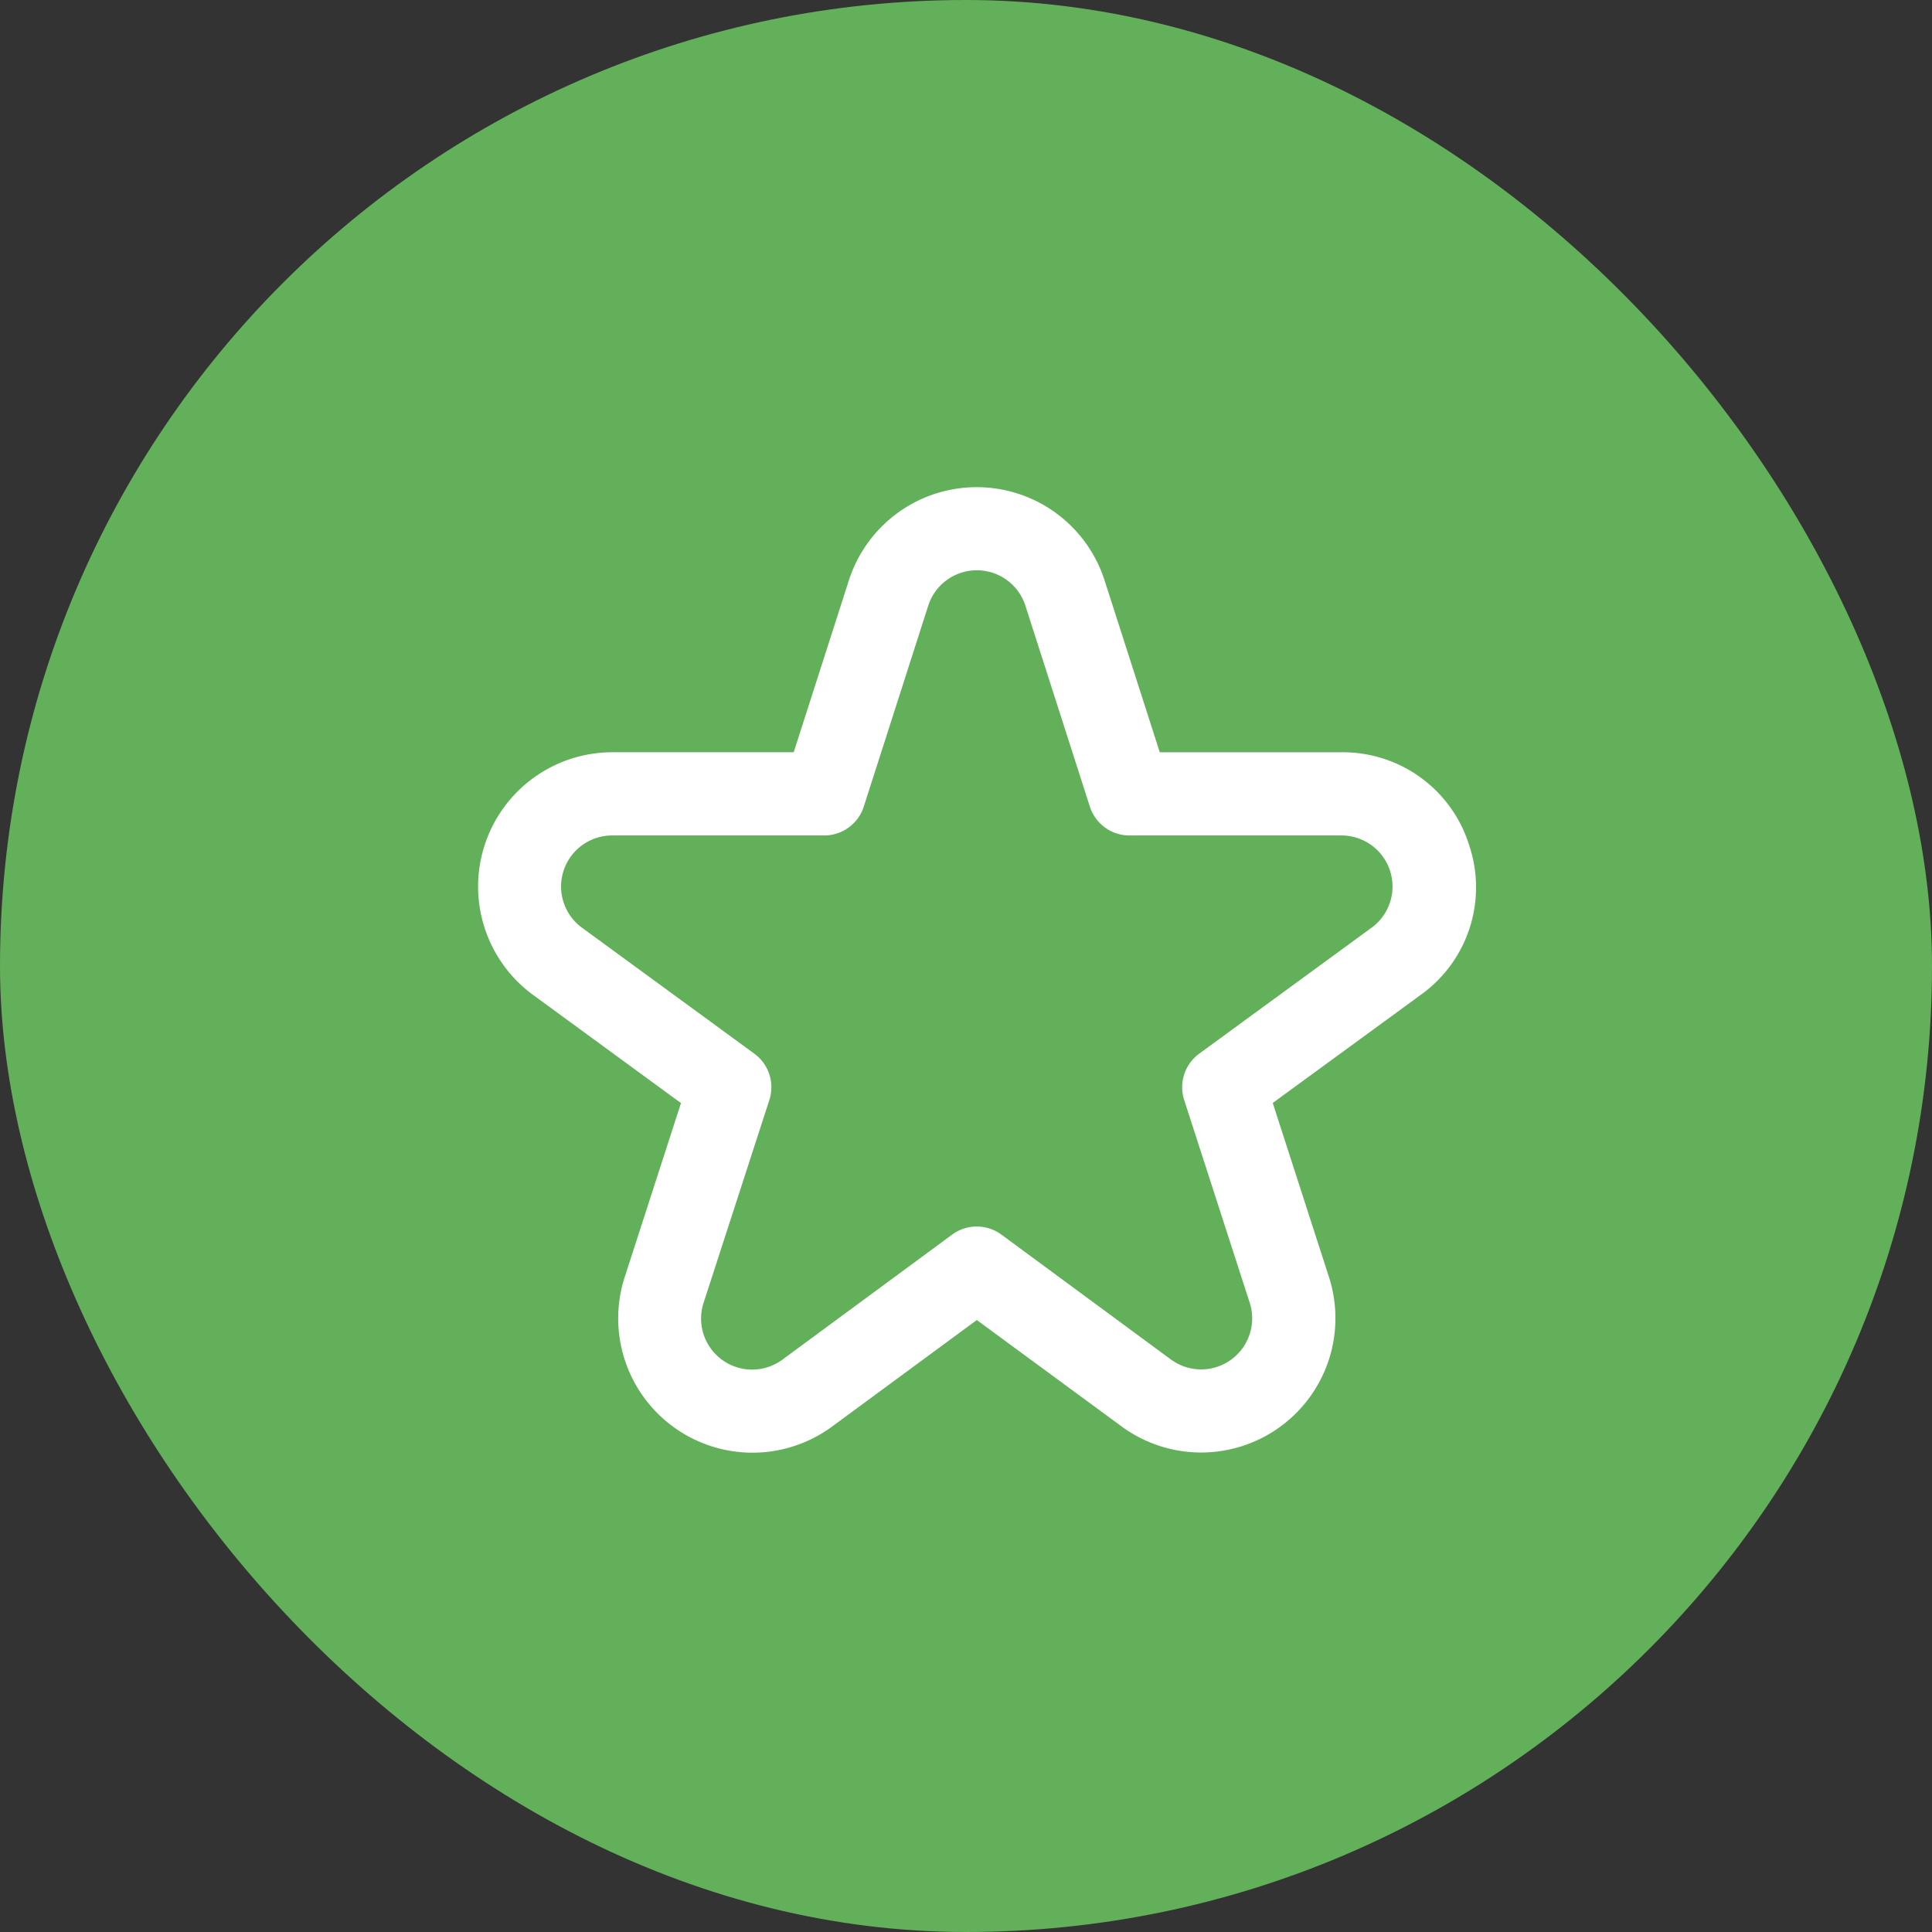
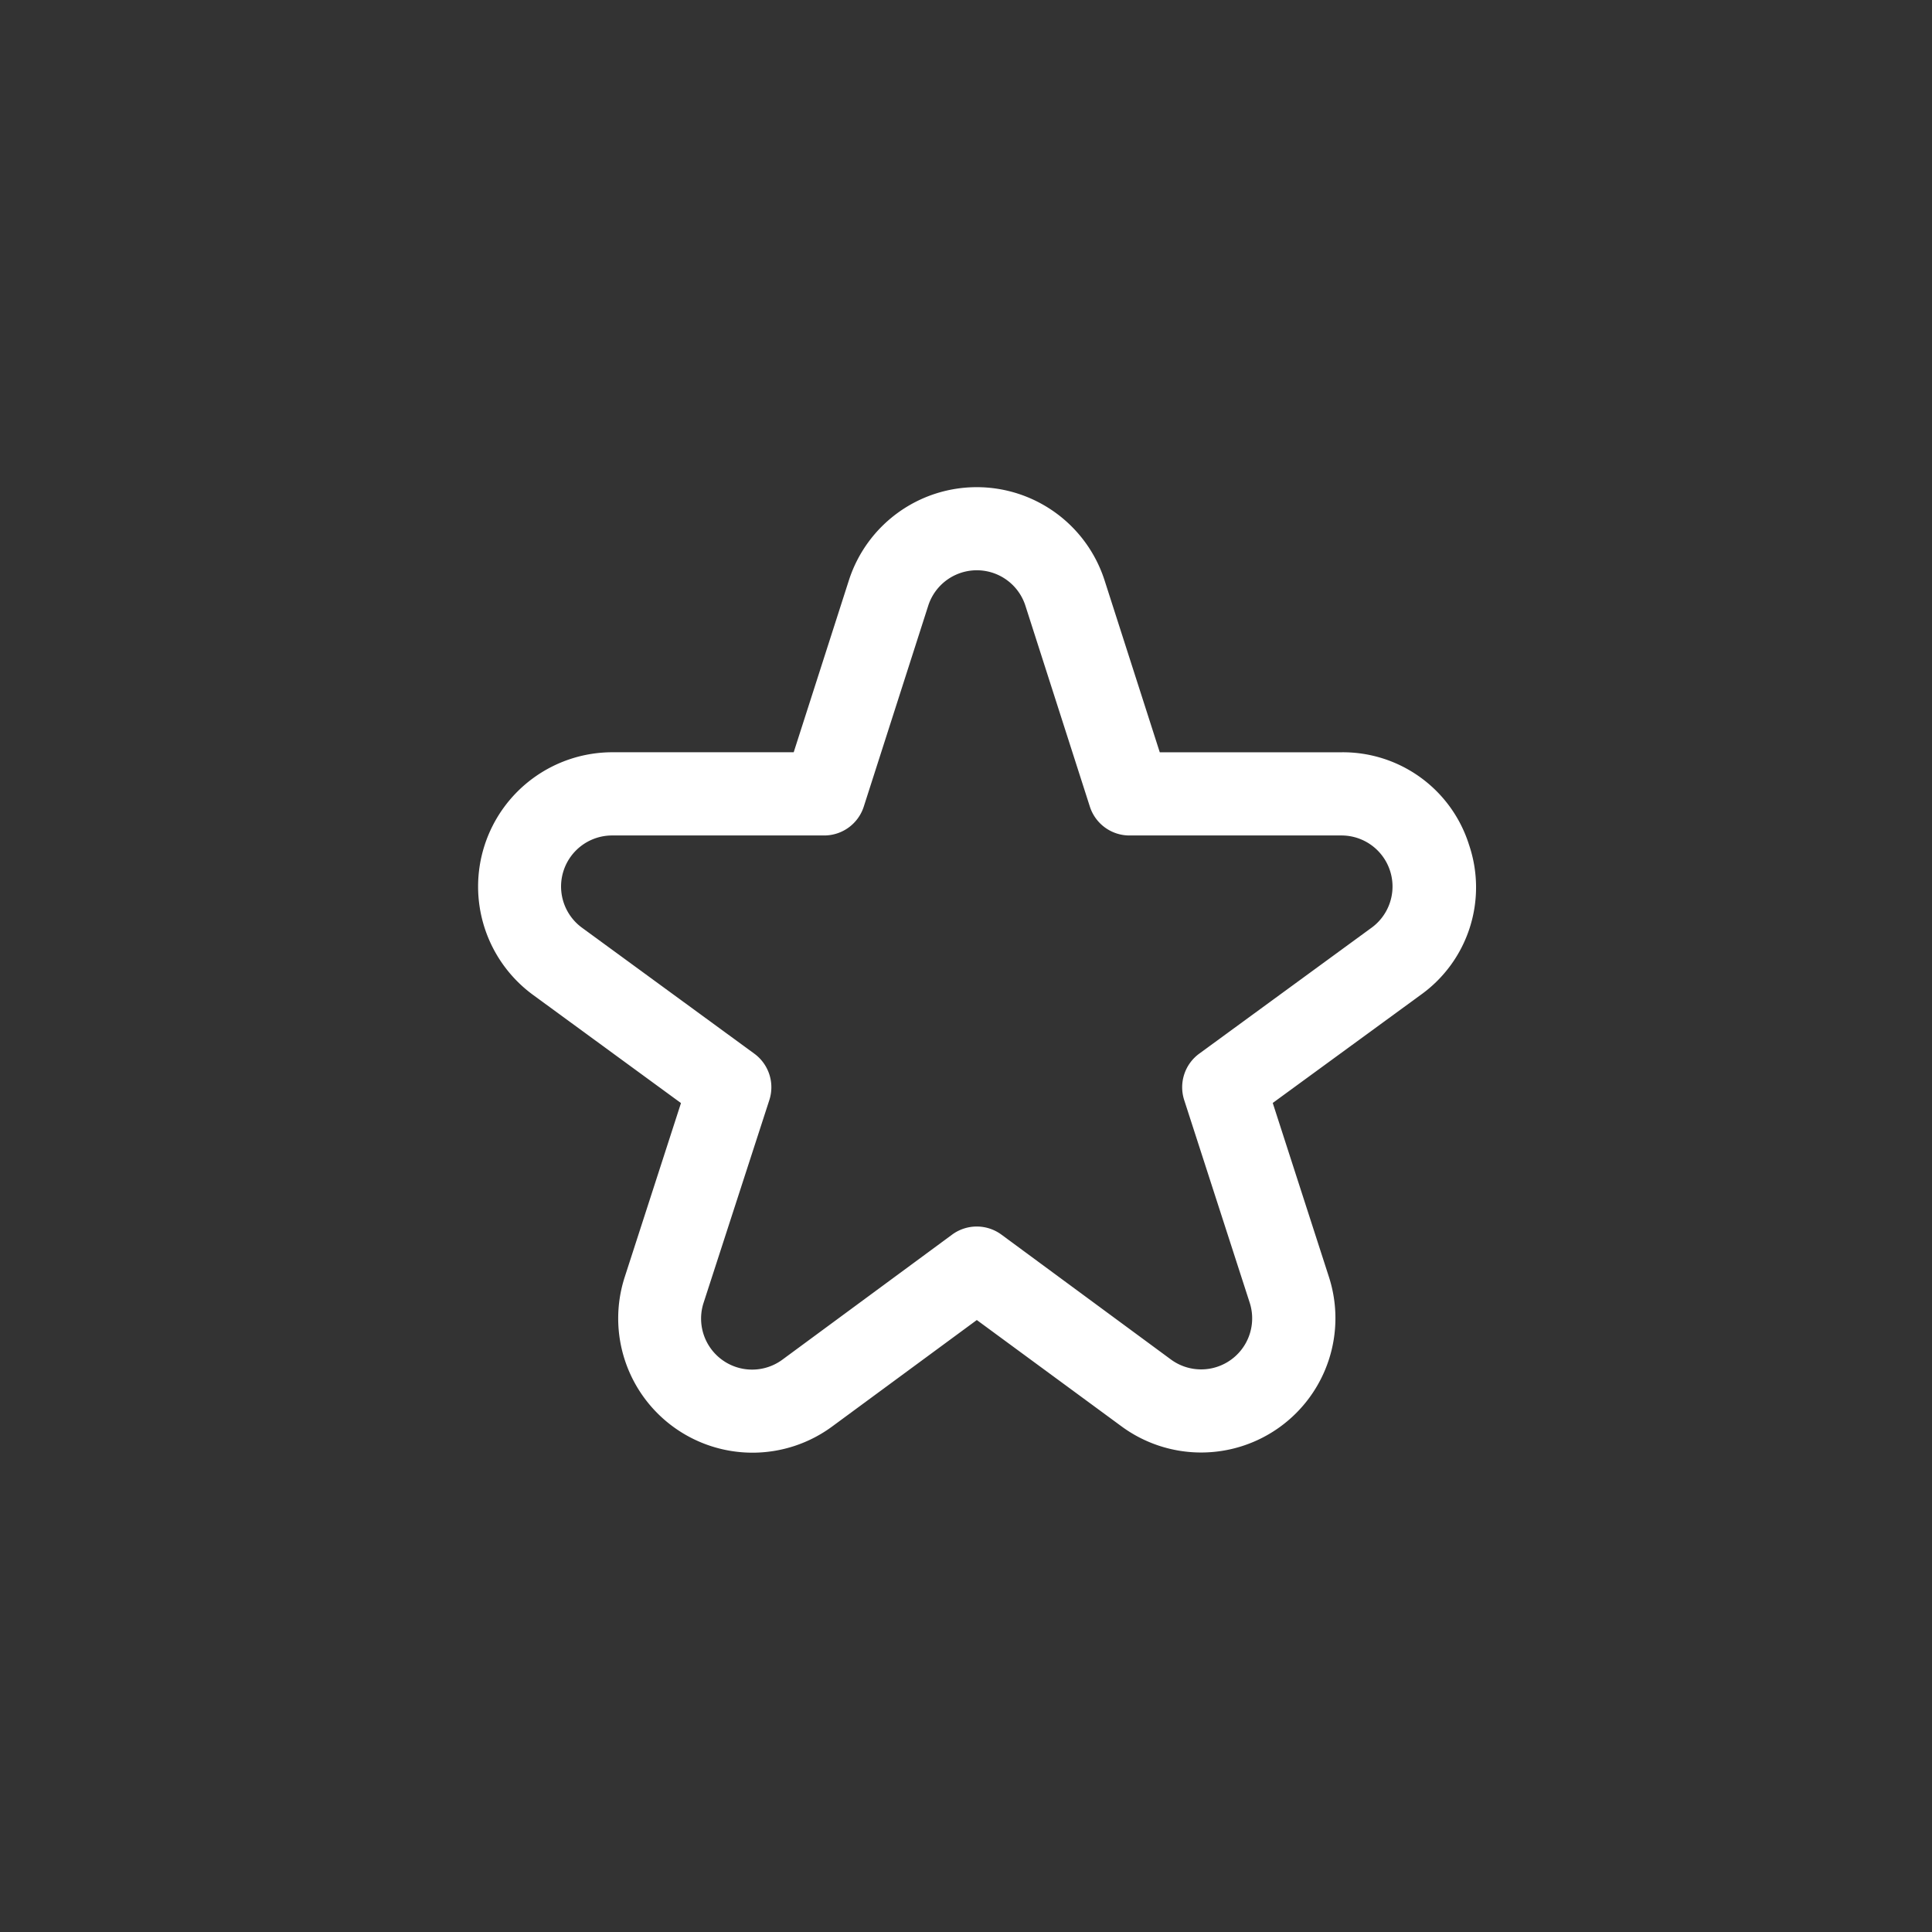
<svg xmlns="http://www.w3.org/2000/svg" width="82" height="82" viewBox="0 0 82 82">
  <rect x="0" y="0" width="82" height="82" fill="#333333" stroke="none" />
  <g id="Icon" transform="translate(0 0)">
-     <rect id="Ellipse_2" data-name="Ellipse 2" width="82" height="82" rx="41" transform="translate(0 0)" fill="#63B05B" />
    <path id="star" d="M42.071,15.379a5.612,5.612,0,0,0-5.414-3.93H28.944L26.6,4.148a5.7,5.7,0,0,0-10.85,0l-2.343,7.3H5.7a5.7,5.7,0,0,0-3.354,10.3l6.277,4.59L6.234,33.725a5.7,5.7,0,0,0,8.8,6.344l6.145-4.523,6.147,4.517a5.7,5.7,0,0,0,8.8-6.339l-2.387-7.391,6.284-4.59A5.608,5.608,0,0,0,42.071,15.379Zm-4.136,3.515L30.62,24.24a1.765,1.765,0,0,0-.639,1.97l2.78,8.6a2.166,2.166,0,0,1-3.345,2.41l-7.194-5.3a1.765,1.765,0,0,0-2.09,0l-7.194,5.3a2.166,2.166,0,0,1-3.354-2.41l2.789-8.6a1.765,1.765,0,0,0-.639-1.97L4.419,18.893A2.166,2.166,0,0,1,5.7,14.98h9a1.765,1.765,0,0,0,1.681-1.225l2.736-8.528a2.166,2.166,0,0,1,4.124,0l2.736,8.528a1.765,1.765,0,0,0,1.681,1.225h9a2.166,2.166,0,0,1,1.278,3.914Z" transform="translate(20.28 20.48)" fill="#fff" />
  </g>
</svg>